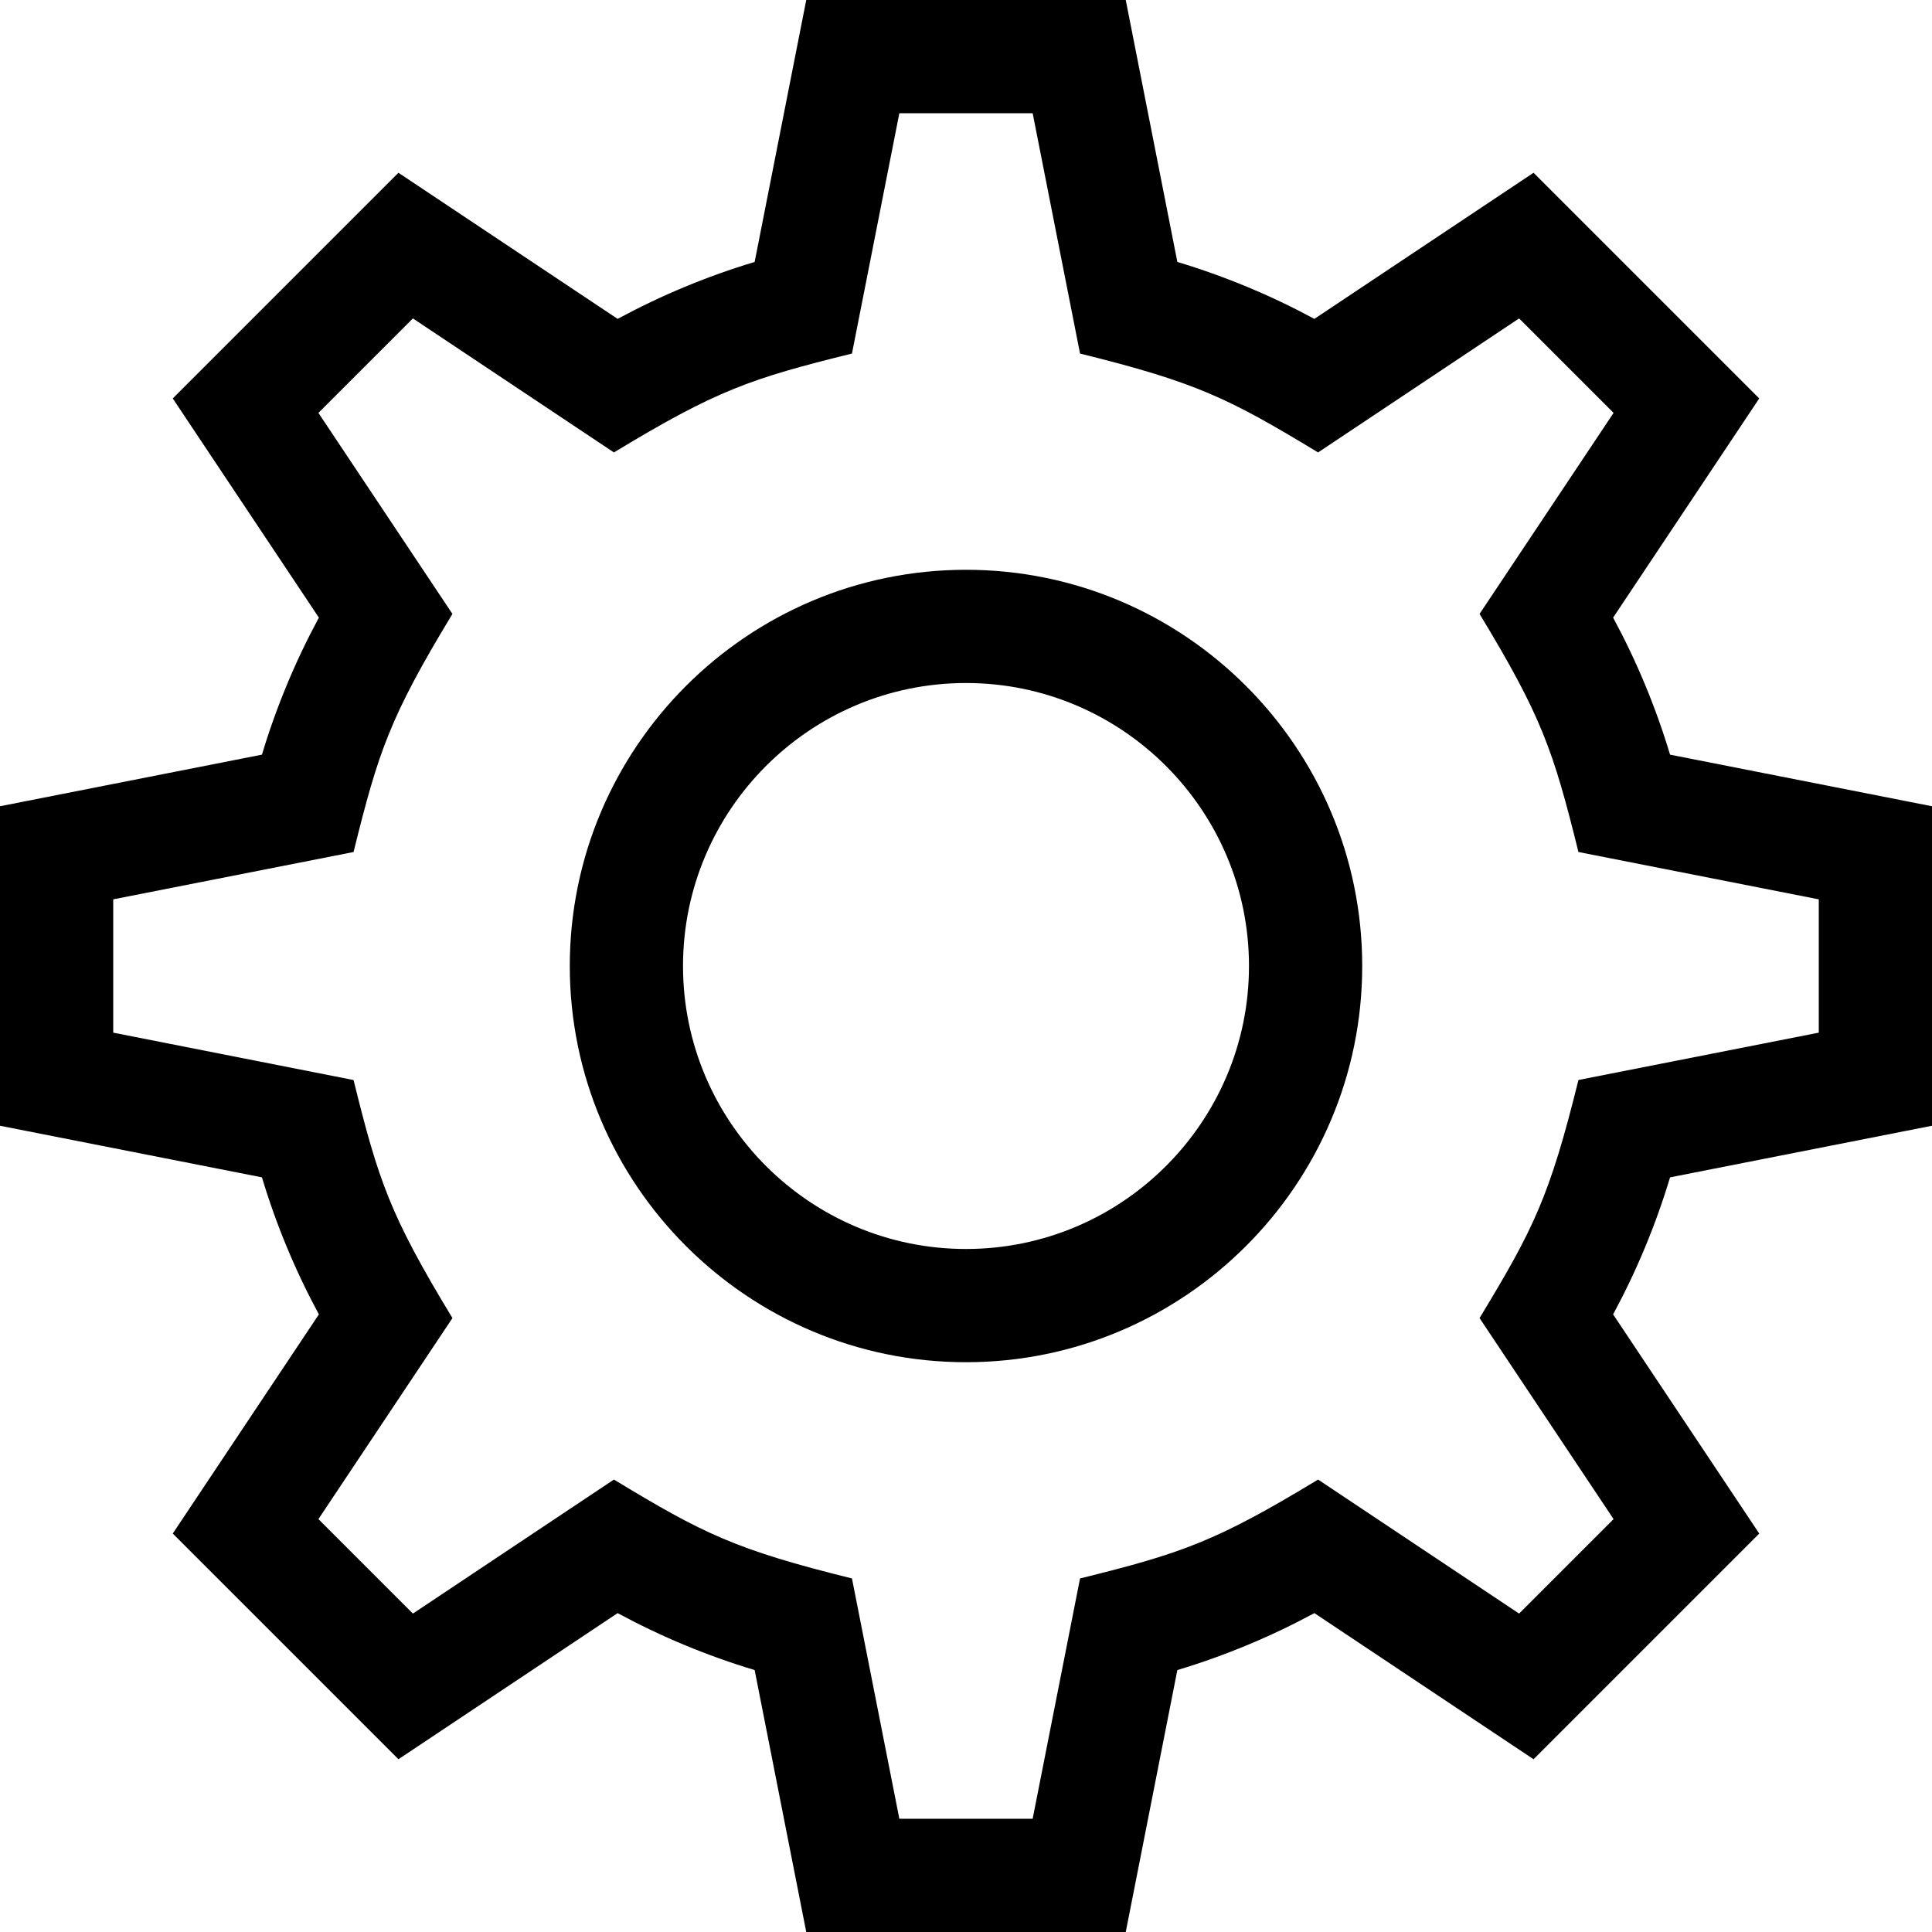
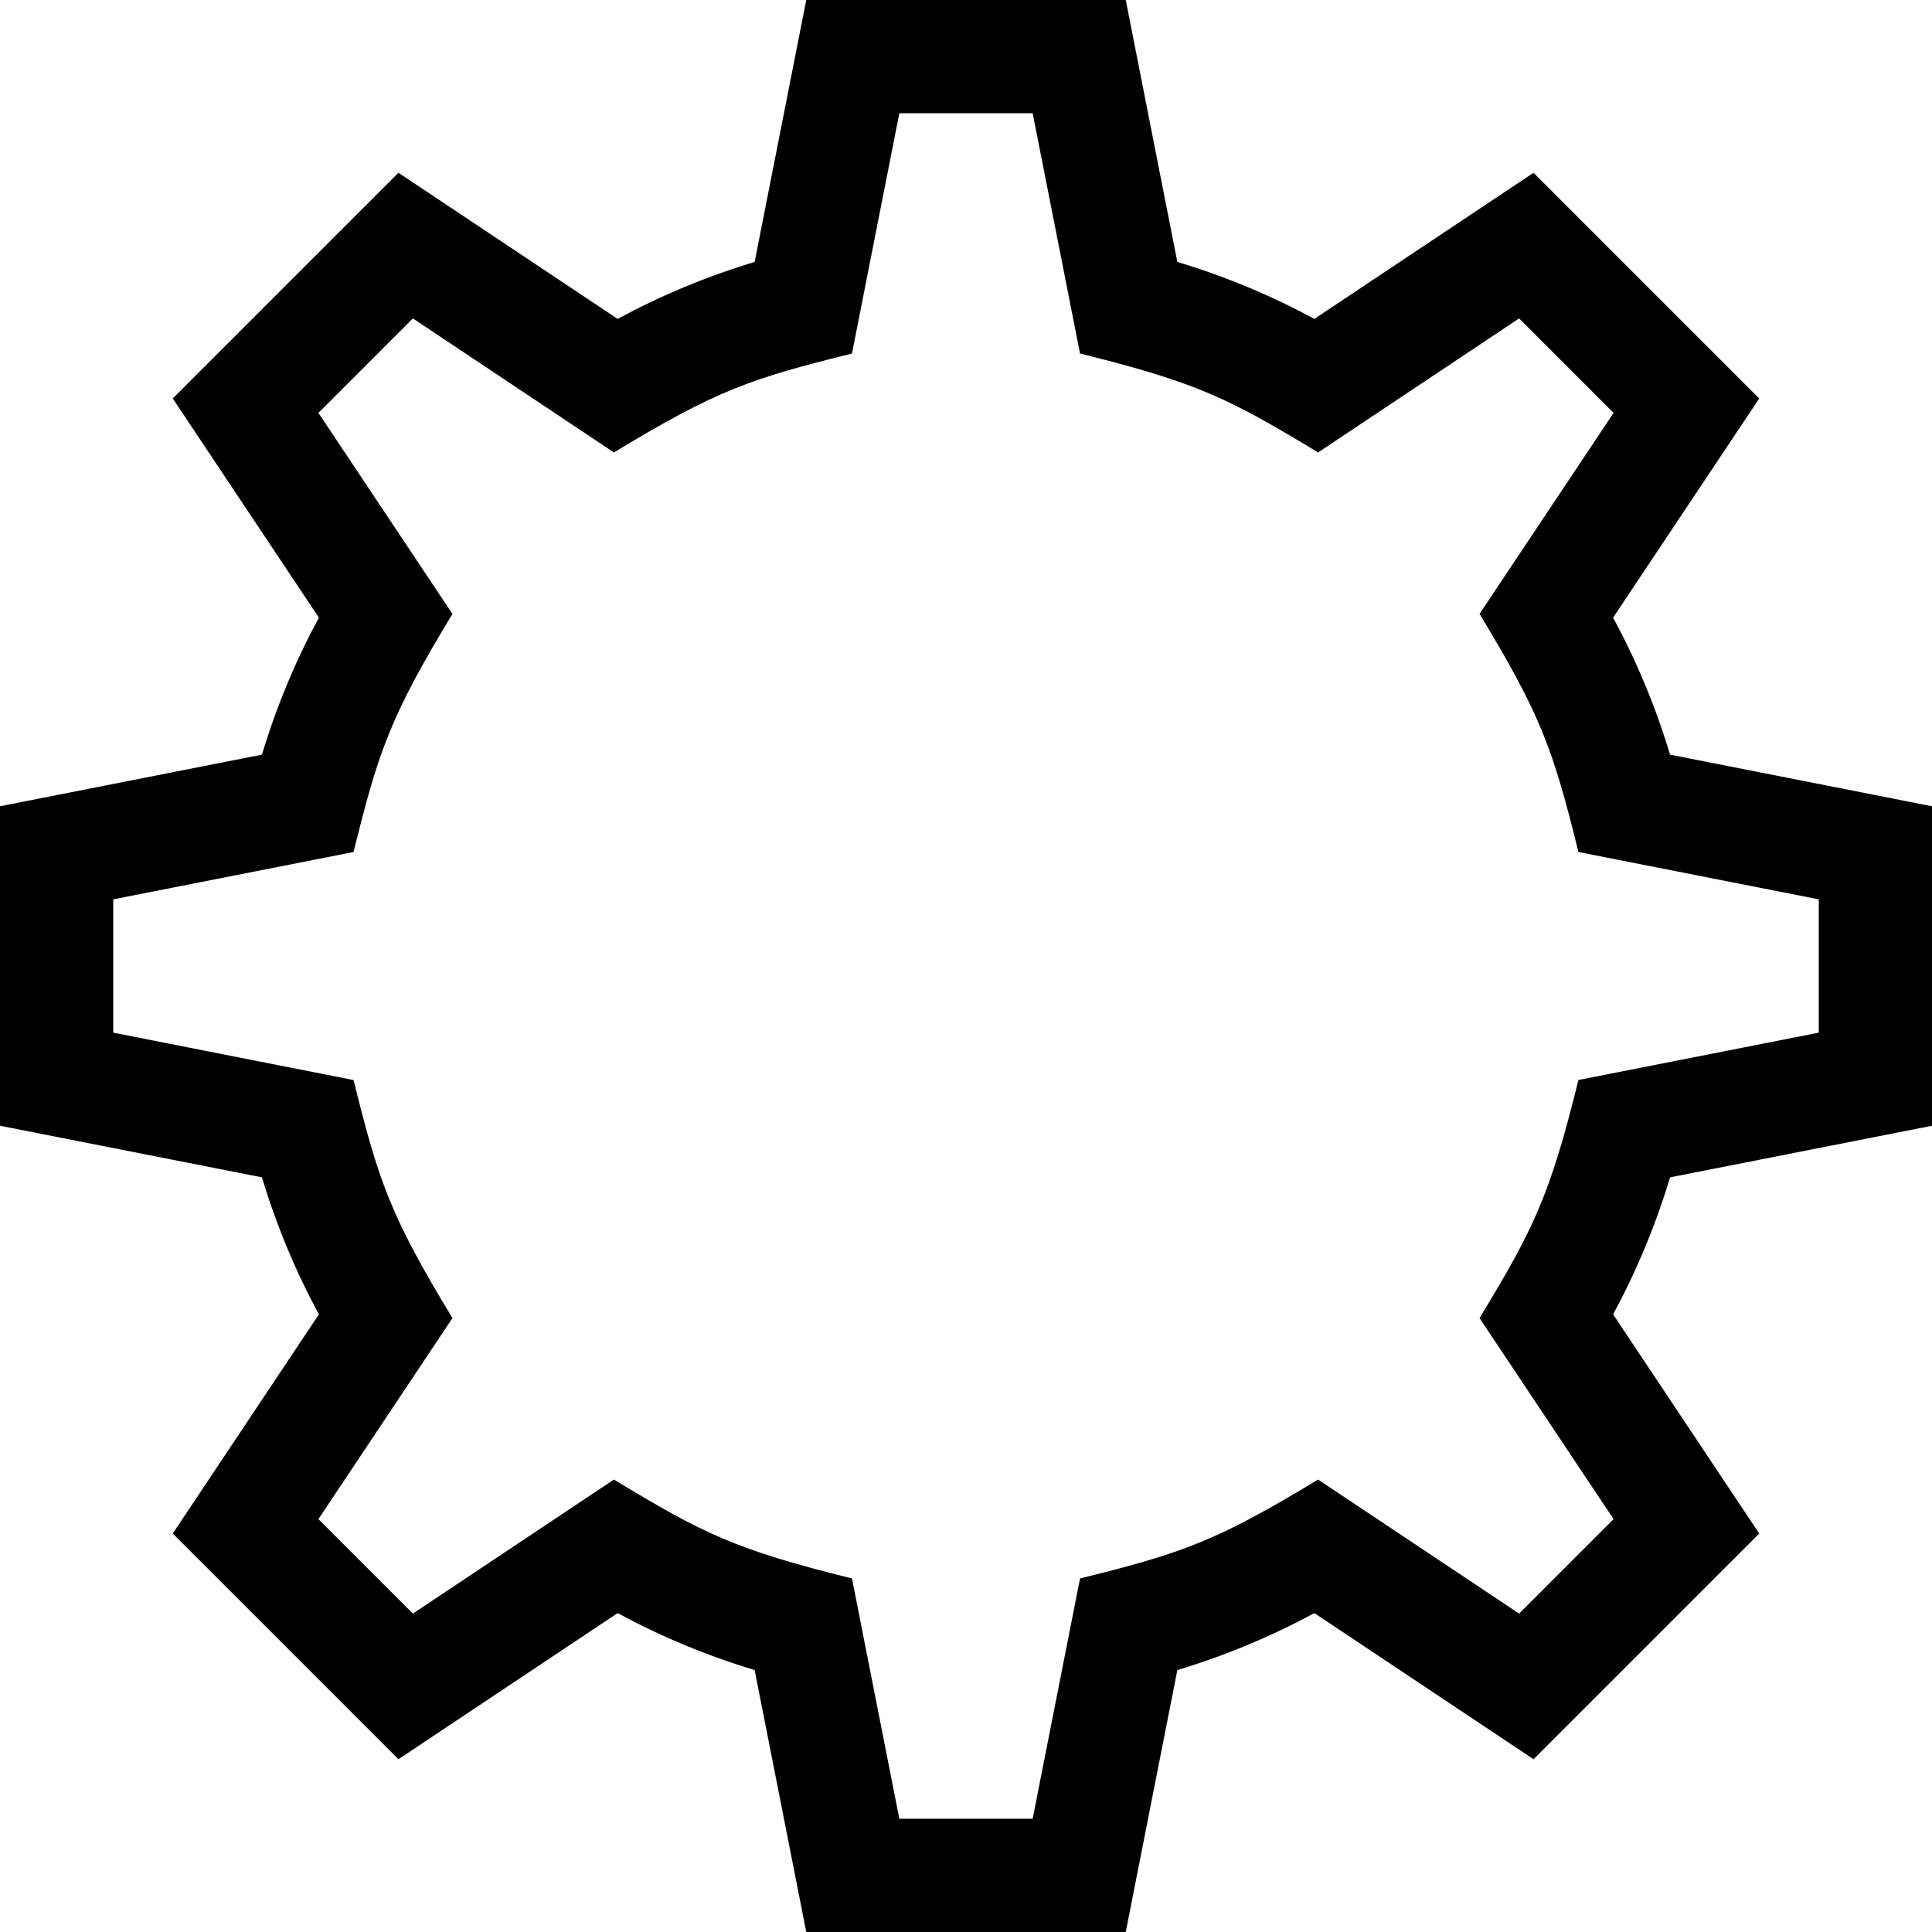
<svg xmlns="http://www.w3.org/2000/svg" width="38" height="38" viewBox="0 0 38 38" fill="none">
  <path d="M38 22.142V15.858L32.848 14.843C32.567 13.909 32.192 13.007 31.728 12.148L34.602 7.837L30.163 3.398L25.852 6.272C24.993 5.808 24.091 5.433 23.157 5.152L22.142 0H15.858L14.843 5.152C13.909 5.433 13.007 5.808 12.148 6.272L7.837 3.398L3.398 7.837L6.272 12.148C5.808 13.007 5.433 13.909 5.152 14.843L0 15.858V22.142L5.152 23.157C5.433 24.091 5.808 24.993 6.272 25.852L3.398 30.163L7.837 34.602L12.148 31.728C13.007 32.192 13.909 32.567 14.843 32.848L15.858 38H22.142L23.157 32.848C24.091 32.567 24.993 32.192 25.852 31.728L30.163 34.602L34.602 30.163L31.728 25.852C32.192 24.993 32.567 24.091 32.848 23.157L38 22.142ZM31.737 29.879L29.879 31.737L25.925 29.101C23.919 30.317 23.254 30.549 21.243 31.046L20.311 35.773H17.689L16.757 31.046C14.469 30.48 13.836 30.168 12.075 29.101L8.121 31.737L6.263 29.879L8.899 25.925C7.674 23.905 7.447 23.237 6.954 21.243L2.227 20.311V17.689L6.954 16.758C7.441 14.79 7.663 14.113 8.899 12.075L6.263 8.121L8.121 6.263L12.075 8.899C14.098 7.673 14.766 7.446 16.757 6.954L17.689 2.227H20.311L21.243 6.954C23.535 7.521 24.168 7.834 25.925 8.899L29.879 6.263L31.737 8.121L29.101 12.075C30.315 14.078 30.547 14.742 31.046 16.758L35.773 17.689V20.311L31.046 21.242C30.479 23.535 30.167 24.166 29.101 25.925L31.737 29.879Z" fill="black" />
-   <path d="M19 11.207C14.703 11.207 11.207 14.703 11.207 19C11.207 23.297 14.703 26.793 19 26.793C23.297 26.793 26.793 23.297 26.793 19C26.793 14.703 23.297 11.207 19 11.207ZM19 24.566C15.931 24.566 13.434 22.069 13.434 19C13.434 15.931 15.931 13.434 19 13.434C22.069 13.434 24.566 15.931 24.566 19C24.566 22.069 22.069 24.566 19 24.566Z" fill="black" />
</svg>